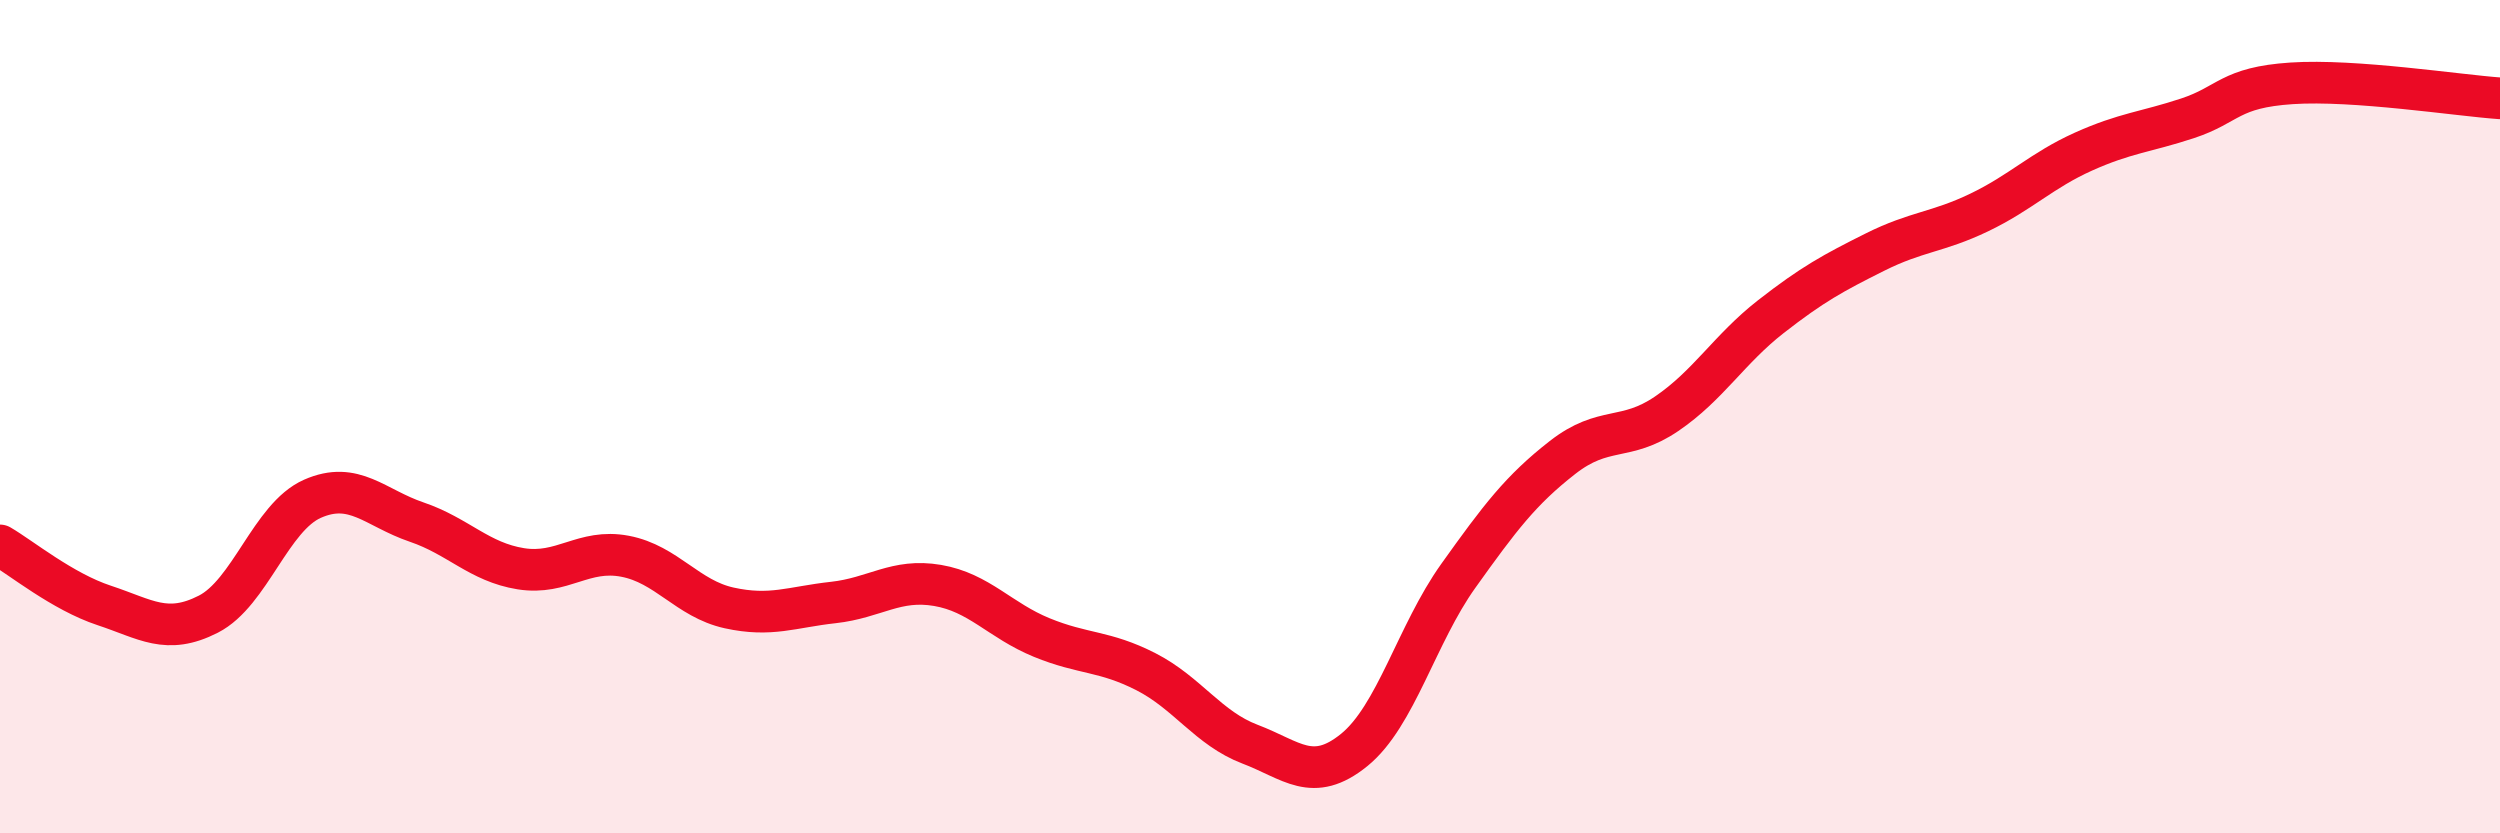
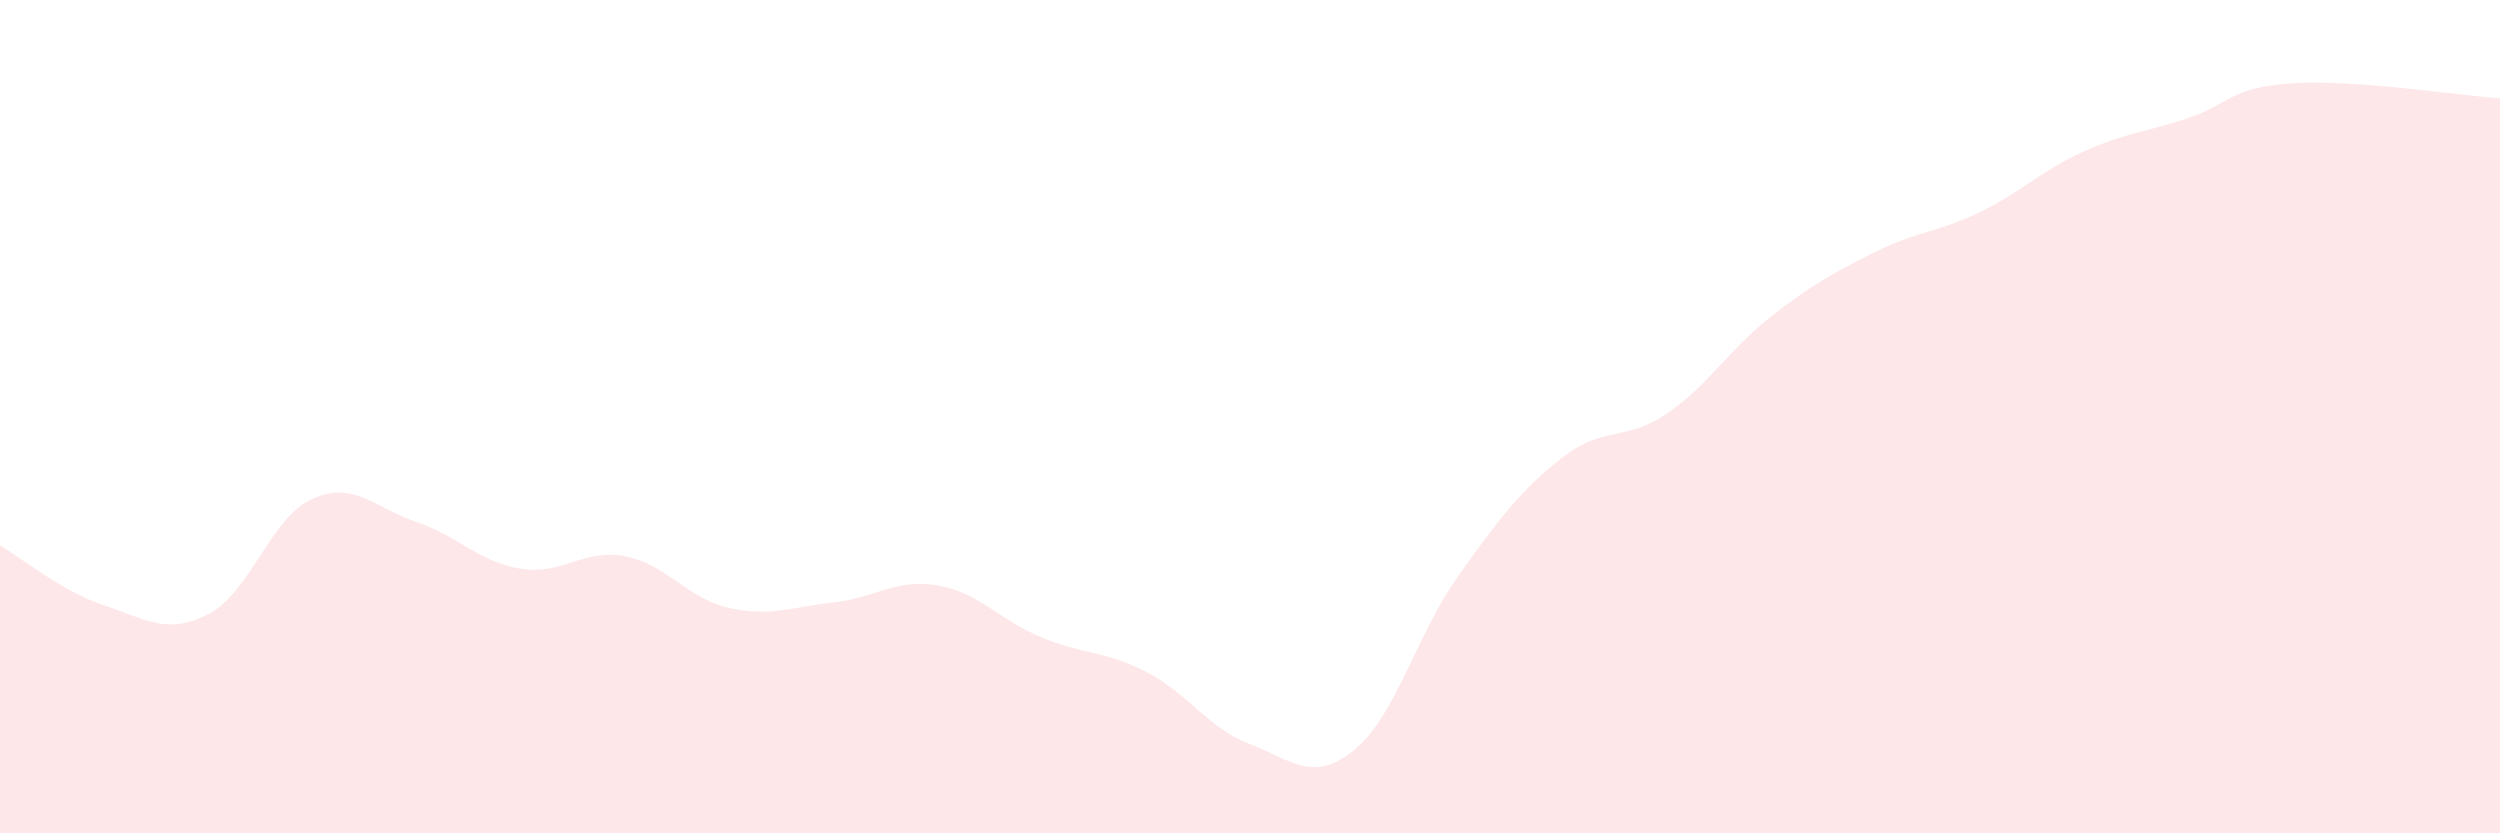
<svg xmlns="http://www.w3.org/2000/svg" width="60" height="20" viewBox="0 0 60 20">
  <path d="M 0,13.09 C 0.5,13.38 1.5,14.2 2.5,14.53 C 3.5,14.86 4,15.25 5,14.74 C 6,14.23 6.5,12.41 7.5,11.97 C 8.5,11.53 9,12.19 10,12.53 C 11,12.87 11.5,13.49 12.5,13.65 C 13.5,13.81 14,13.16 15,13.35 C 16,13.54 16.5,14.37 17.5,14.59 C 18.5,14.81 19,14.57 20,14.46 C 21,14.35 21.5,13.88 22.5,14.05 C 23.5,14.22 24,14.89 25,15.3 C 26,15.71 26.5,15.61 27.5,16.12 C 28.5,16.63 29,17.48 30,17.86 C 31,18.24 31.5,18.81 32.5,18 C 33.5,17.19 34,15.22 35,13.82 C 36,12.42 36.5,11.76 37.5,10.98 C 38.5,10.2 39,10.61 40,9.93 C 41,9.25 41.5,8.38 42.5,7.6 C 43.5,6.82 44,6.55 45,6.05 C 46,5.55 46.5,5.58 47.5,5.1 C 48.5,4.62 49,4.09 50,3.64 C 51,3.19 51.5,3.17 52.5,2.84 C 53.5,2.51 53.5,2.1 55,2 C 56.5,1.9 59,2.29 60,2.36L60 20L0 20Z" fill="#EB0A25" opacity="0.1" stroke-linecap="round" stroke-linejoin="round" />
-   <path d="M 0,13.09 C 0.5,13.38 1.5,14.2 2.5,14.53 C 3.5,14.86 4,15.25 5,14.74 C 6,14.23 6.5,12.41 7.5,11.97 C 8.5,11.53 9,12.19 10,12.53 C 11,12.87 11.5,13.49 12.5,13.65 C 13.5,13.81 14,13.16 15,13.35 C 16,13.54 16.5,14.37 17.5,14.59 C 18.5,14.81 19,14.57 20,14.46 C 21,14.35 21.5,13.88 22.5,14.05 C 23.5,14.22 24,14.89 25,15.3 C 26,15.71 26.5,15.61 27.5,16.12 C 28.5,16.63 29,17.48 30,17.86 C 31,18.24 31.5,18.81 32.5,18 C 33.5,17.19 34,15.22 35,13.82 C 36,12.42 36.5,11.76 37.5,10.98 C 38.5,10.2 39,10.61 40,9.93 C 41,9.25 41.5,8.38 42.5,7.6 C 43.5,6.82 44,6.55 45,6.05 C 46,5.55 46.5,5.58 47.5,5.1 C 48.5,4.62 49,4.09 50,3.64 C 51,3.19 51.5,3.17 52.5,2.84 C 53.5,2.51 53.5,2.1 55,2 C 56.5,1.9 59,2.29 60,2.36" stroke="#EB0A25" stroke-width="1" fill="none" stroke-linecap="round" stroke-linejoin="round" />
</svg>